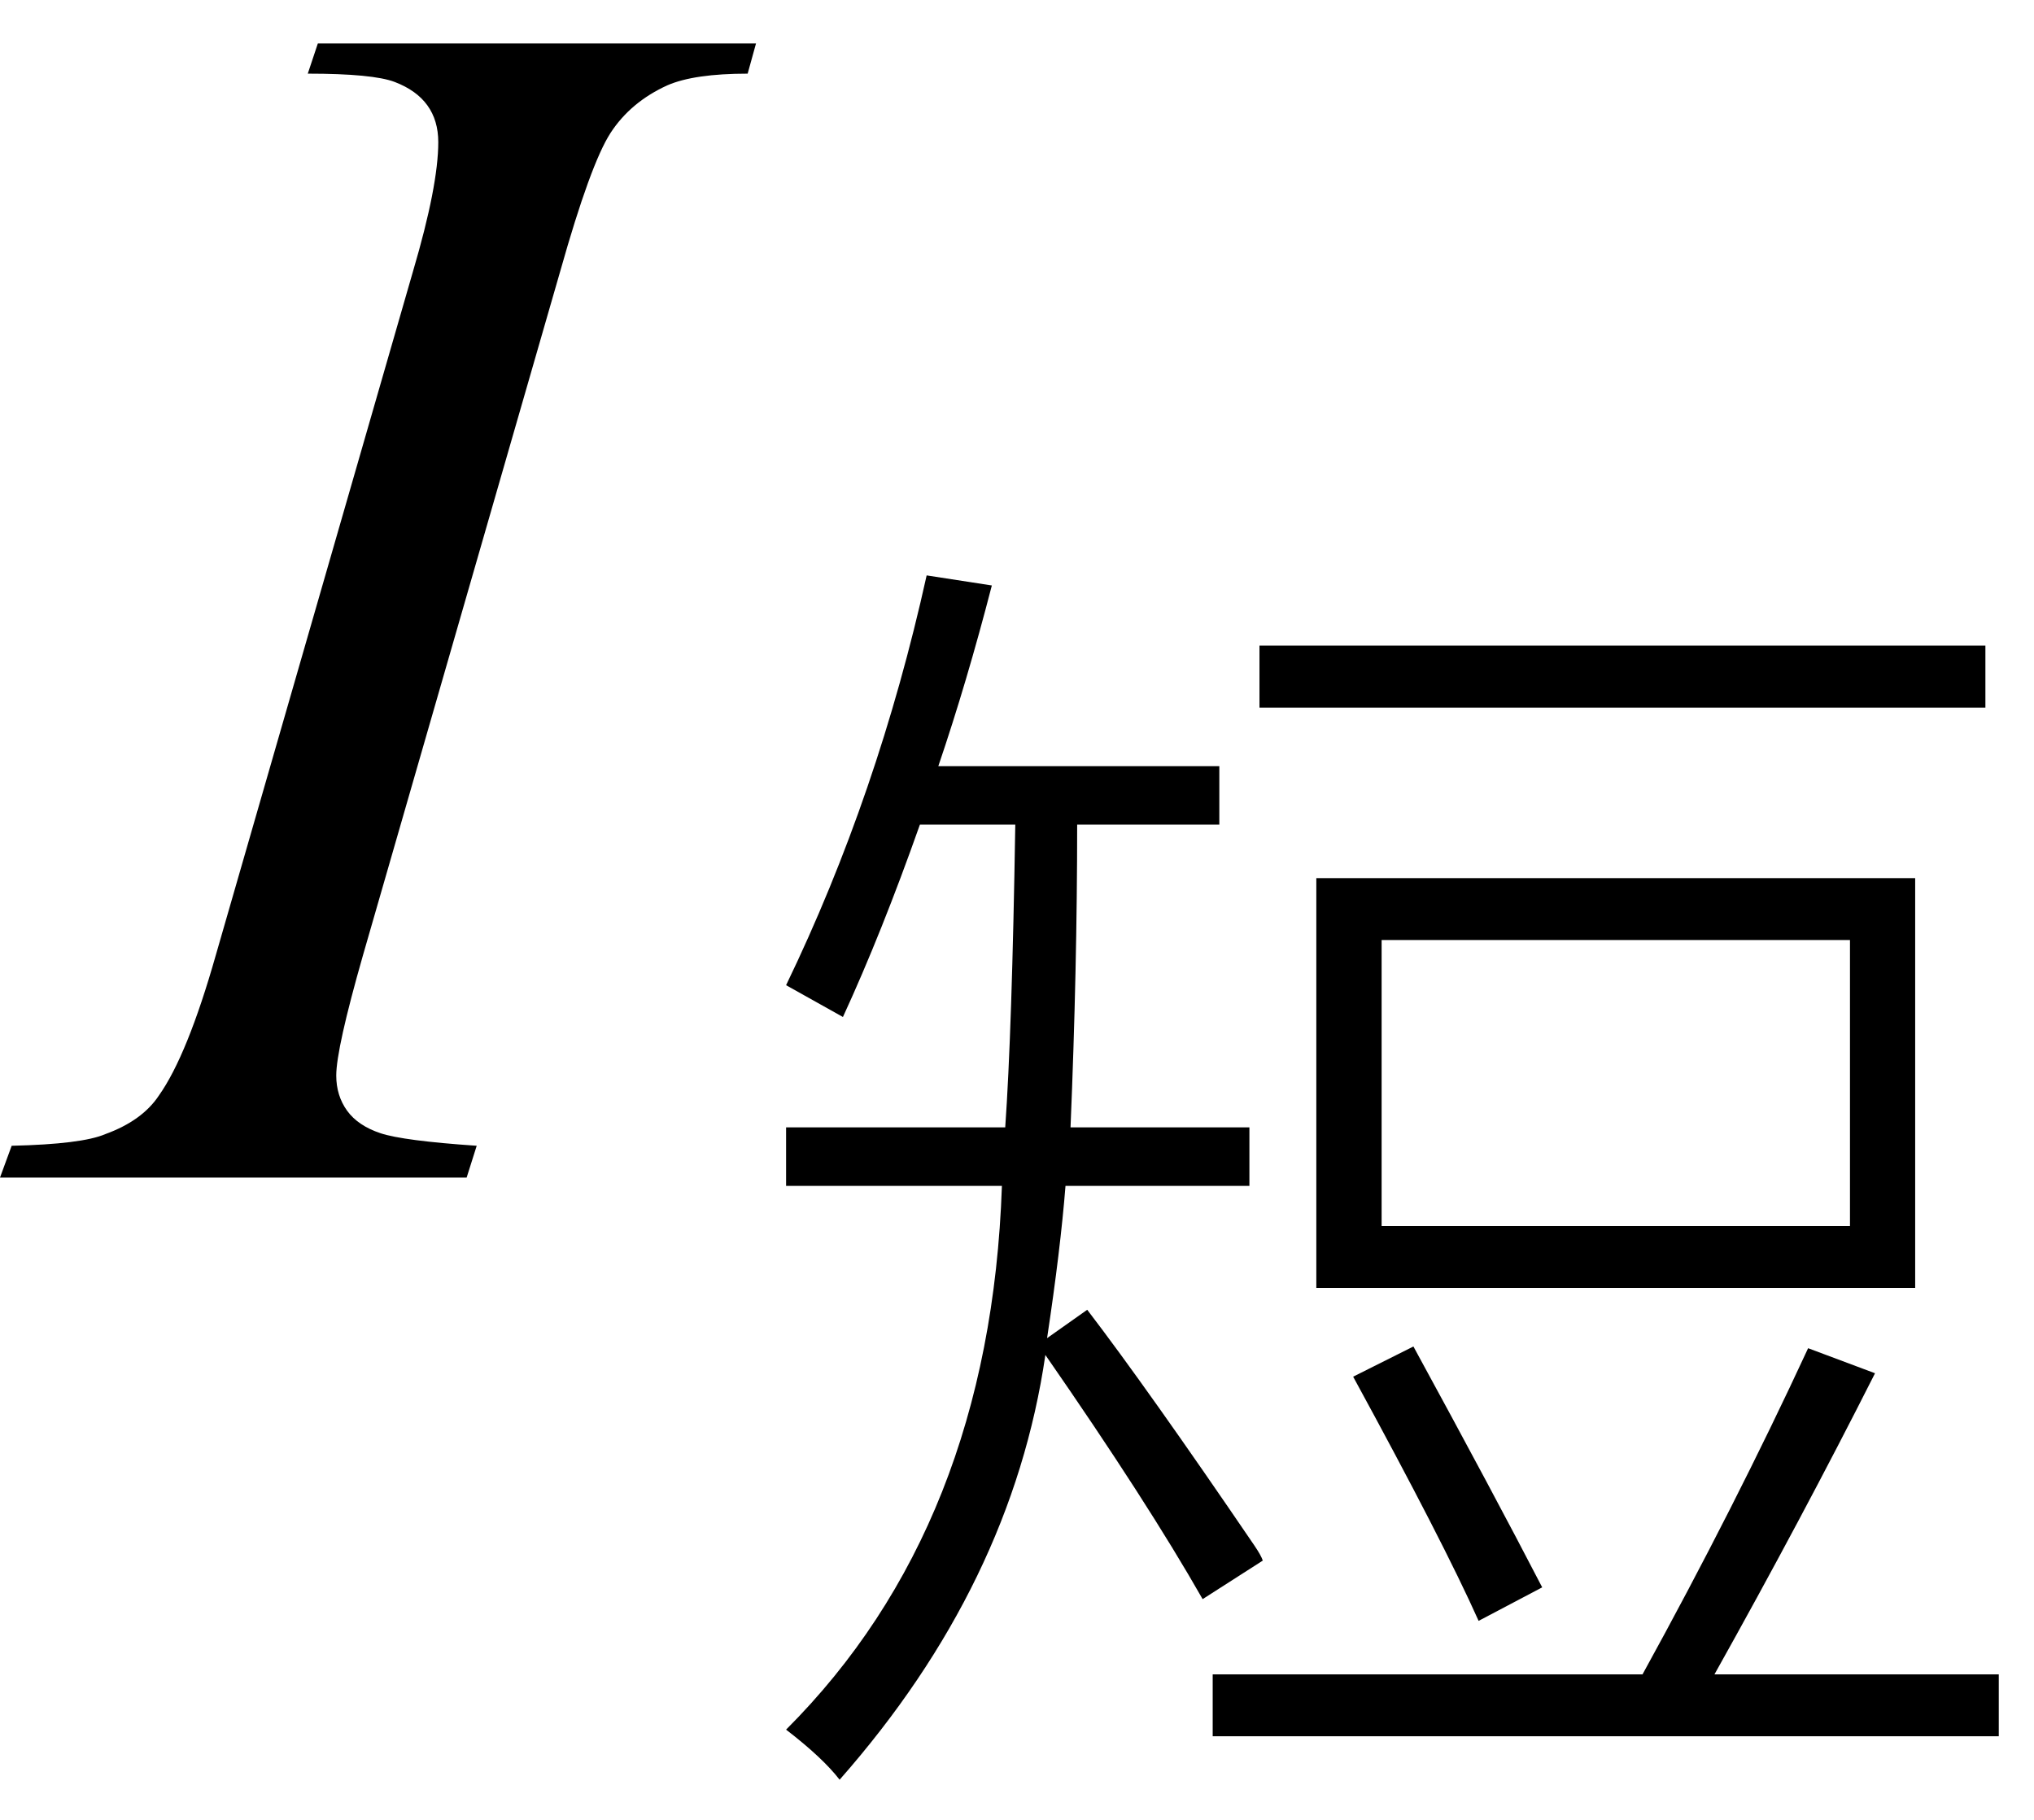
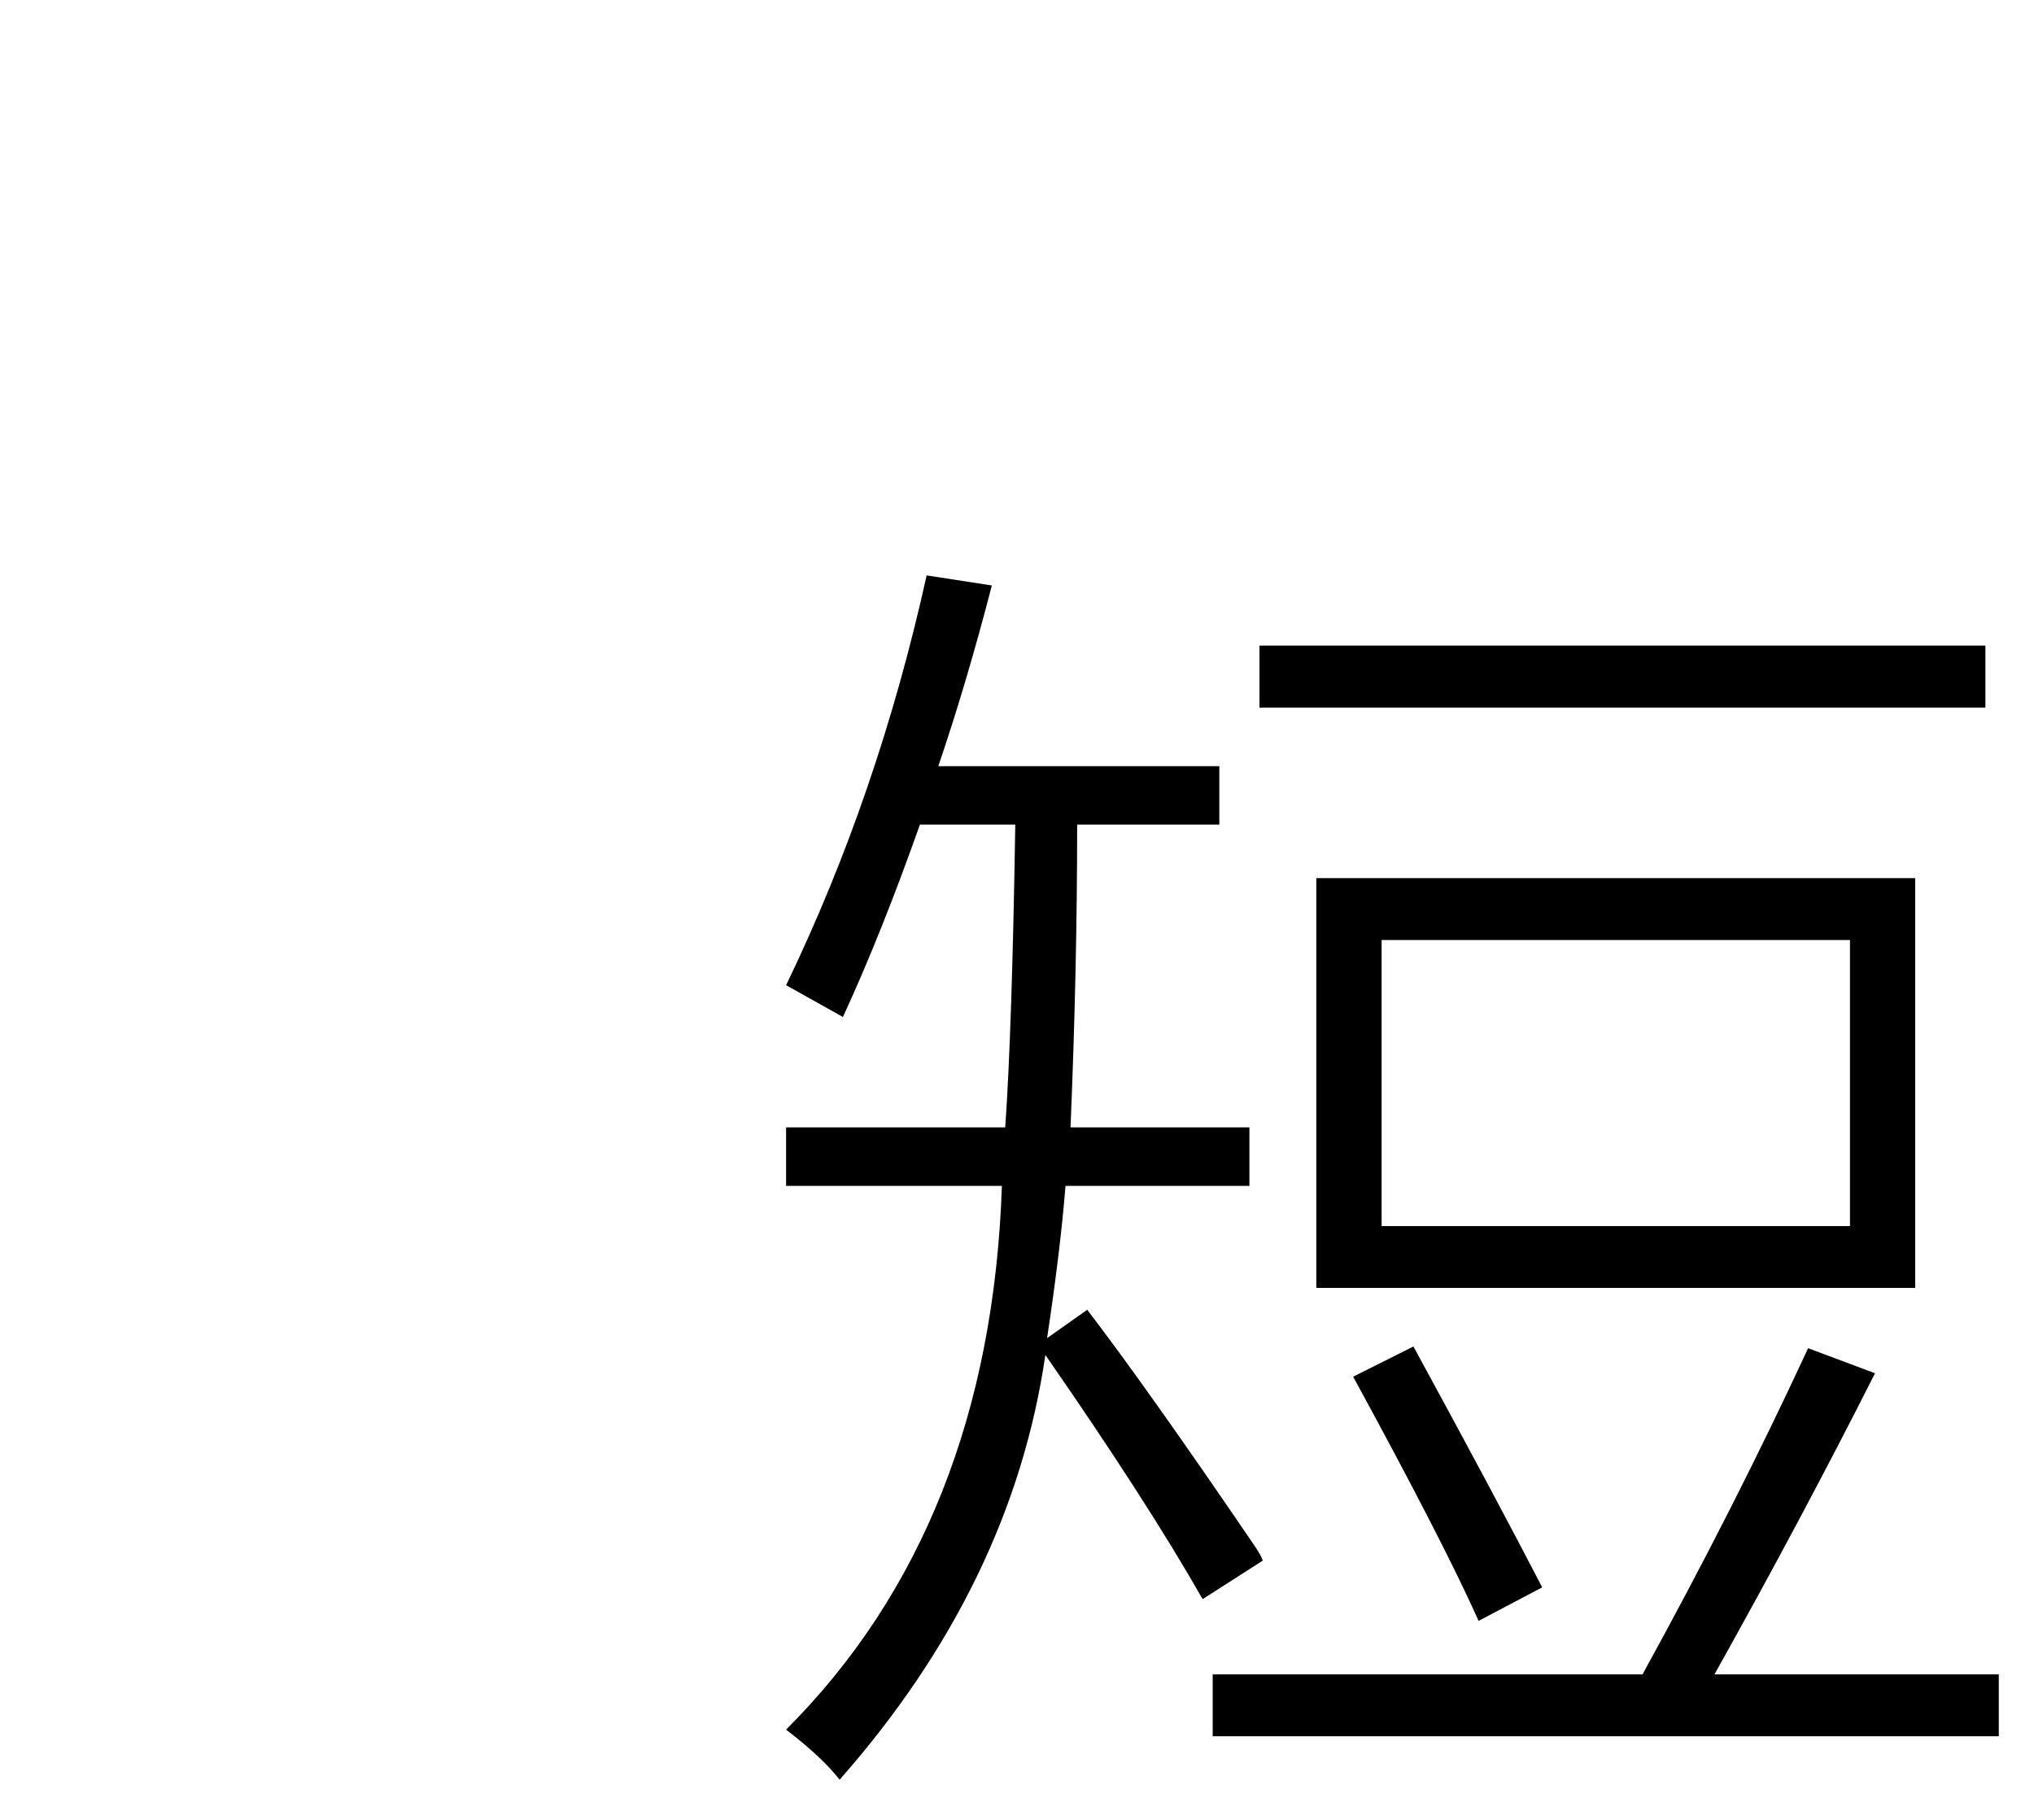
<svg xmlns="http://www.w3.org/2000/svg" stroke-dasharray="none" shape-rendering="auto" font-family="'Dialog'" width="19" text-rendering="auto" fill-opacity="1" contentScriptType="text/ecmascript" color-interpolation="auto" color-rendering="auto" preserveAspectRatio="xMidYMid meet" font-size="12" fill="black" stroke="black" image-rendering="auto" stroke-miterlimit="10" zoomAndPan="magnify" version="1.0" stroke-linecap="square" stroke-linejoin="miter" contentStyleType="text/css" font-style="normal" height="17" stroke-width="1" stroke-dashoffset="0" font-weight="normal" stroke-opacity="1">
  <defs id="genericDefs" />
  <g>
    <g text-rendering="optimizeLegibility" transform="translate(0.5,11)" color-rendering="optimizeQuality" color-interpolation="linearRGB" image-rendering="optimizeQuality">
-       <path d="M3.953 -0.297 L3.859 0 L-0.5 0 L-0.391 -0.297 Q0.266 -0.312 0.484 -0.406 Q0.828 -0.531 0.984 -0.766 Q1.25 -1.141 1.516 -2.078 L3.359 -8.469 Q3.594 -9.266 3.594 -9.672 Q3.594 -9.875 3.492 -10.016 Q3.391 -10.156 3.188 -10.234 Q2.984 -10.312 2.375 -10.312 L2.469 -10.594 L6.562 -10.594 L6.484 -10.312 Q5.984 -10.312 5.734 -10.203 Q5.391 -10.047 5.203 -9.758 Q5.016 -9.469 4.734 -8.469 L2.891 -2.078 Q2.641 -1.203 2.641 -0.953 Q2.641 -0.766 2.742 -0.625 Q2.844 -0.484 3.055 -0.414 Q3.266 -0.344 3.953 -0.297 Z" stroke="none" />
-     </g>
+       </g>
    <g text-rendering="optimizeLegibility" transform="translate(7.062,15.219)" color-rendering="optimizeQuality" color-interpolation="linearRGB" image-rendering="optimizeQuality">
      <path d="M5.234 -7.016 L10.828 -7.016 L10.828 -3.188 L5.234 -3.188 L5.234 -7.016 ZM0.812 -5.719 L0.281 -6.016 Q1.141 -7.797 1.594 -9.844 L2.203 -9.75 Q1.969 -8.844 1.703 -8.062 L4.328 -8.062 L4.328 -7.516 L3 -7.516 Q3 -6.172 2.938 -4.688 L4.609 -4.688 L4.609 -4.141 L2.891 -4.141 Q2.844 -3.547 2.719 -2.719 L3.094 -2.984 Q3.656 -2.25 4.656 -0.781 Q4.719 -0.688 4.734 -0.641 L4.172 -0.281 Q3.656 -1.188 2.703 -2.562 Q2.391 -0.422 0.781 1.406 Q0.625 1.203 0.281 0.938 Q2.188 -0.969 2.297 -4.141 L0.281 -4.141 L0.281 -4.688 L2.328 -4.688 Q2.391 -5.578 2.422 -7.516 L1.531 -7.516 Q1.172 -6.5 0.812 -5.719 ZM5.844 -6.438 L5.844 -3.766 L10.219 -3.766 L10.219 -6.438 L5.844 -6.438 ZM4.266 0.422 L8.281 0.422 Q9.141 -1.141 9.828 -2.625 L10.453 -2.391 Q9.766 -1.031 8.953 0.422 L11.609 0.422 L11.609 1 L4.266 1 L4.266 0.422 ZM4.703 -9.188 L11.484 -9.188 L11.484 -8.609 L4.703 -8.609 L4.703 -9.188 ZM5.578 -2.359 L6.141 -2.641 Q6.891 -1.266 7.344 -0.391 L6.75 -0.078 Q6.422 -0.812 5.578 -2.359 Z" stroke="none" />
    </g>
  </g>
</svg>